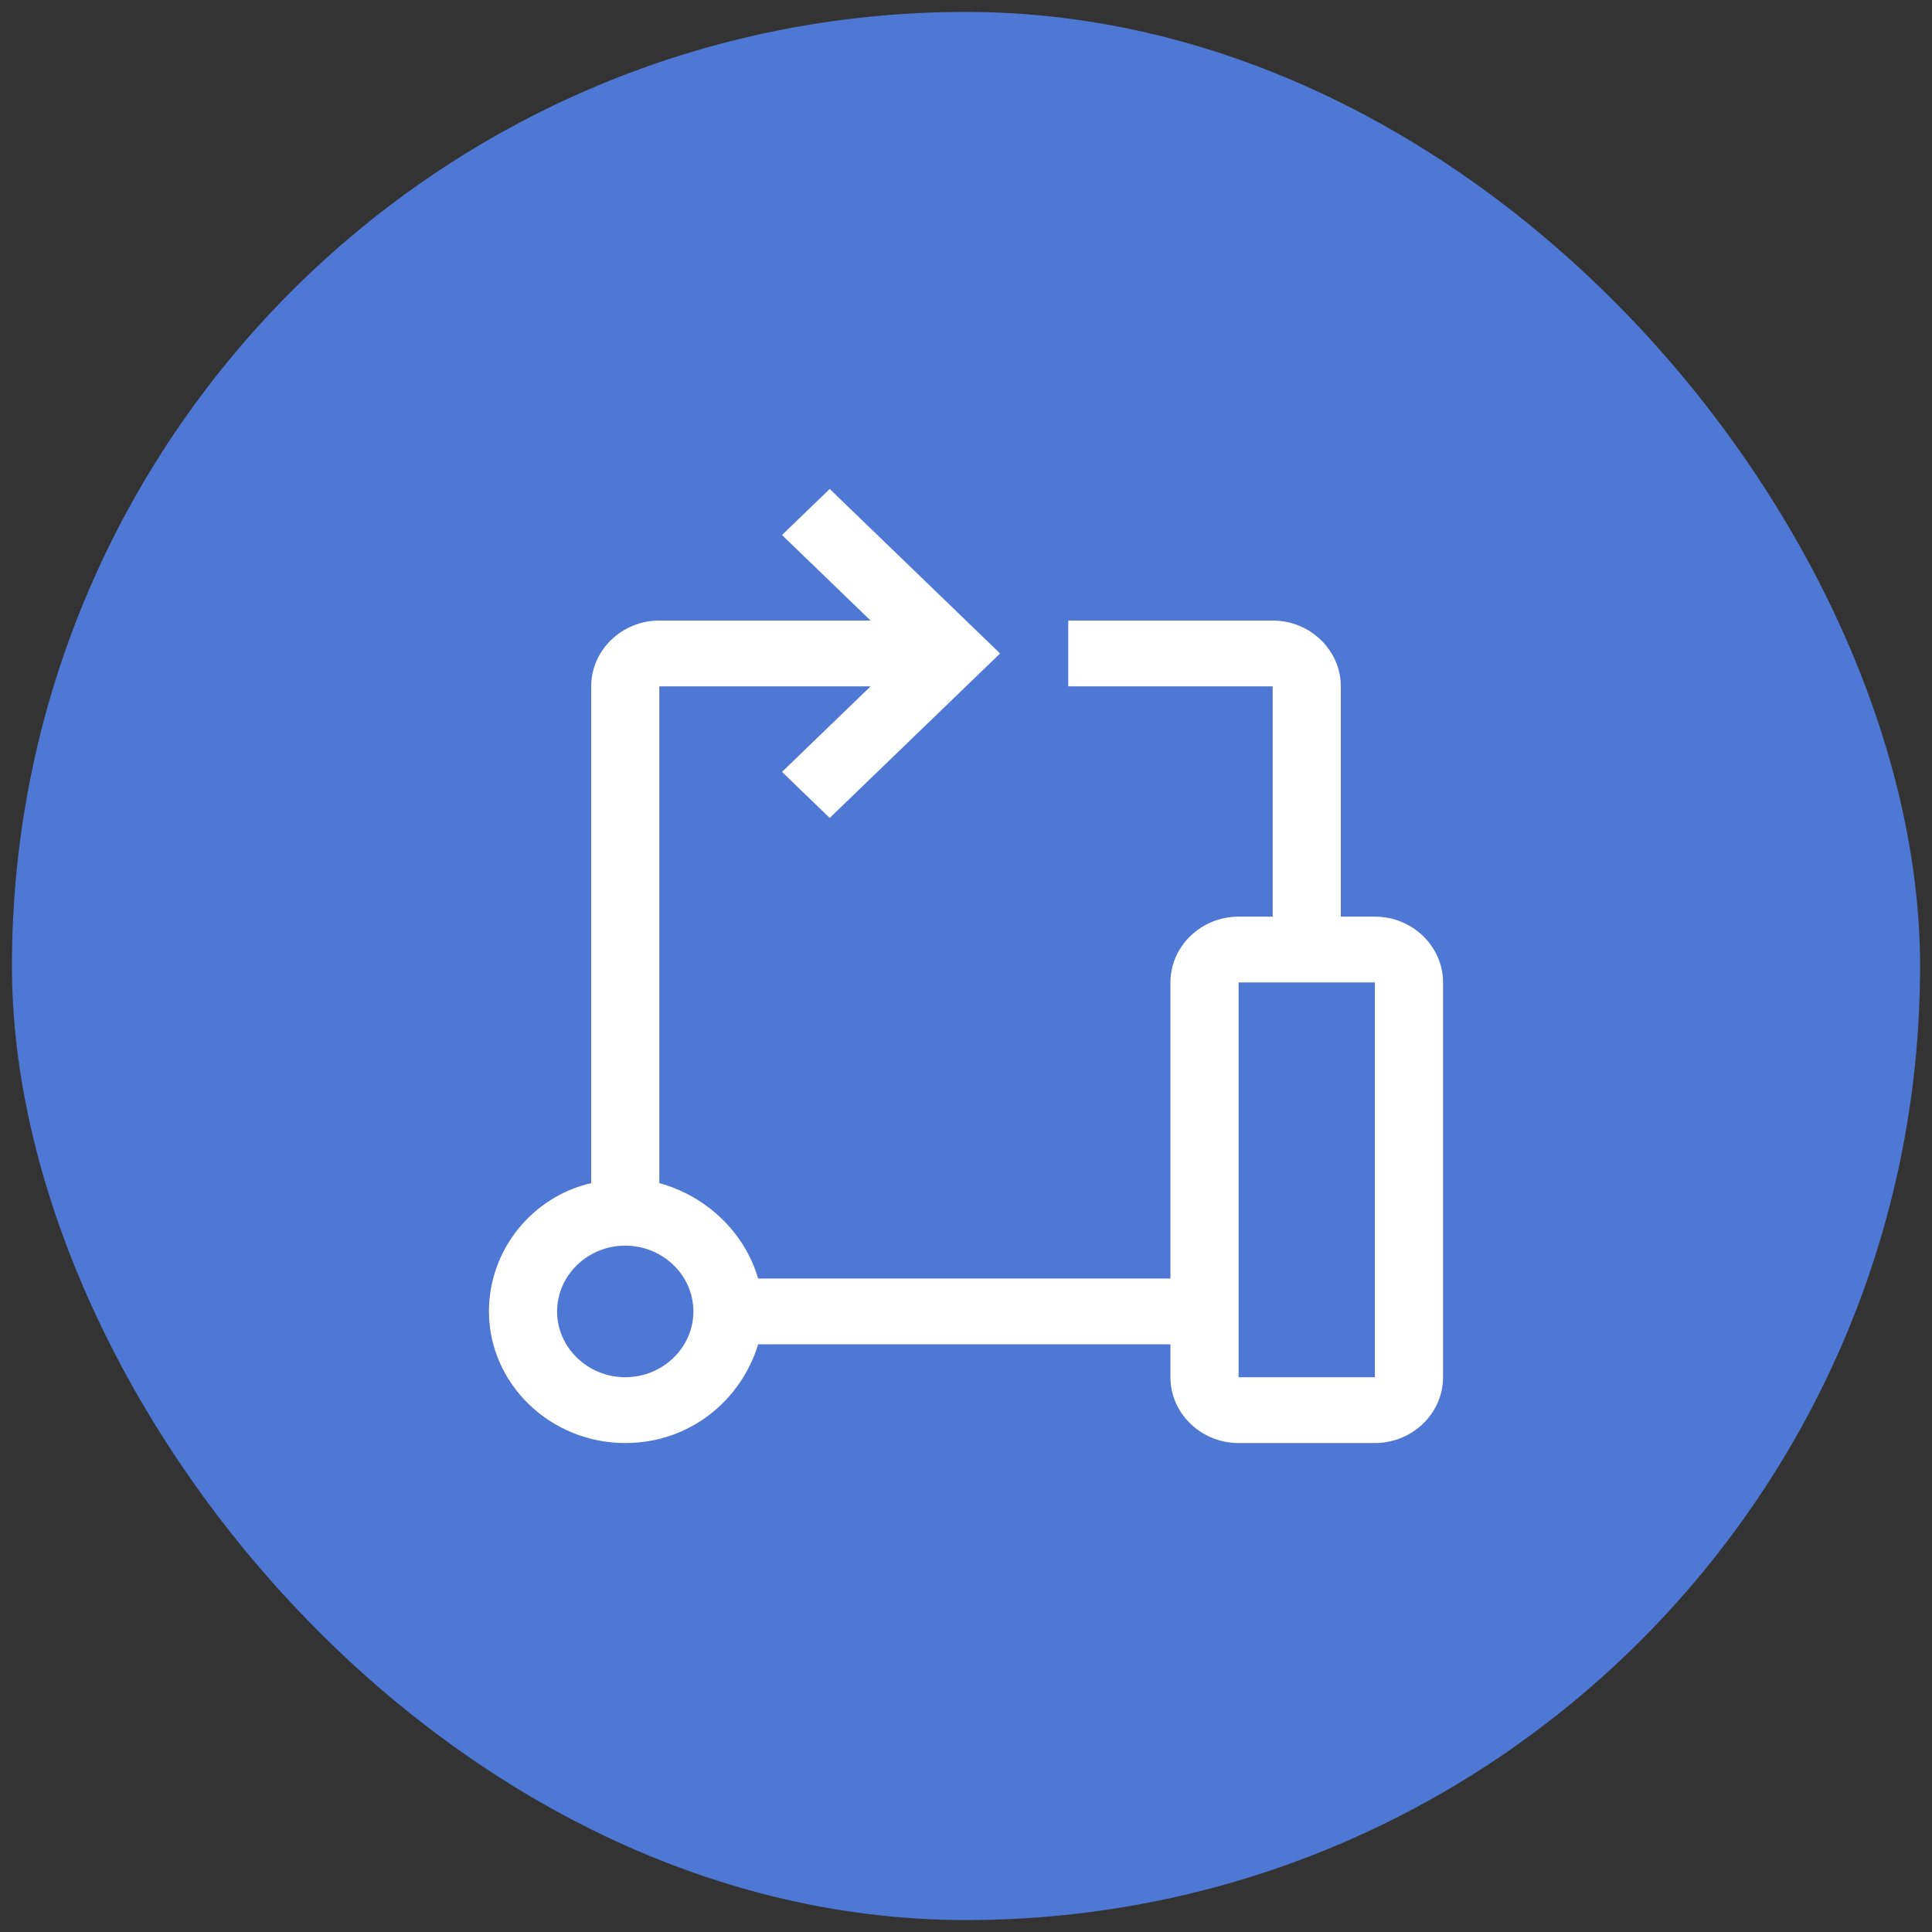
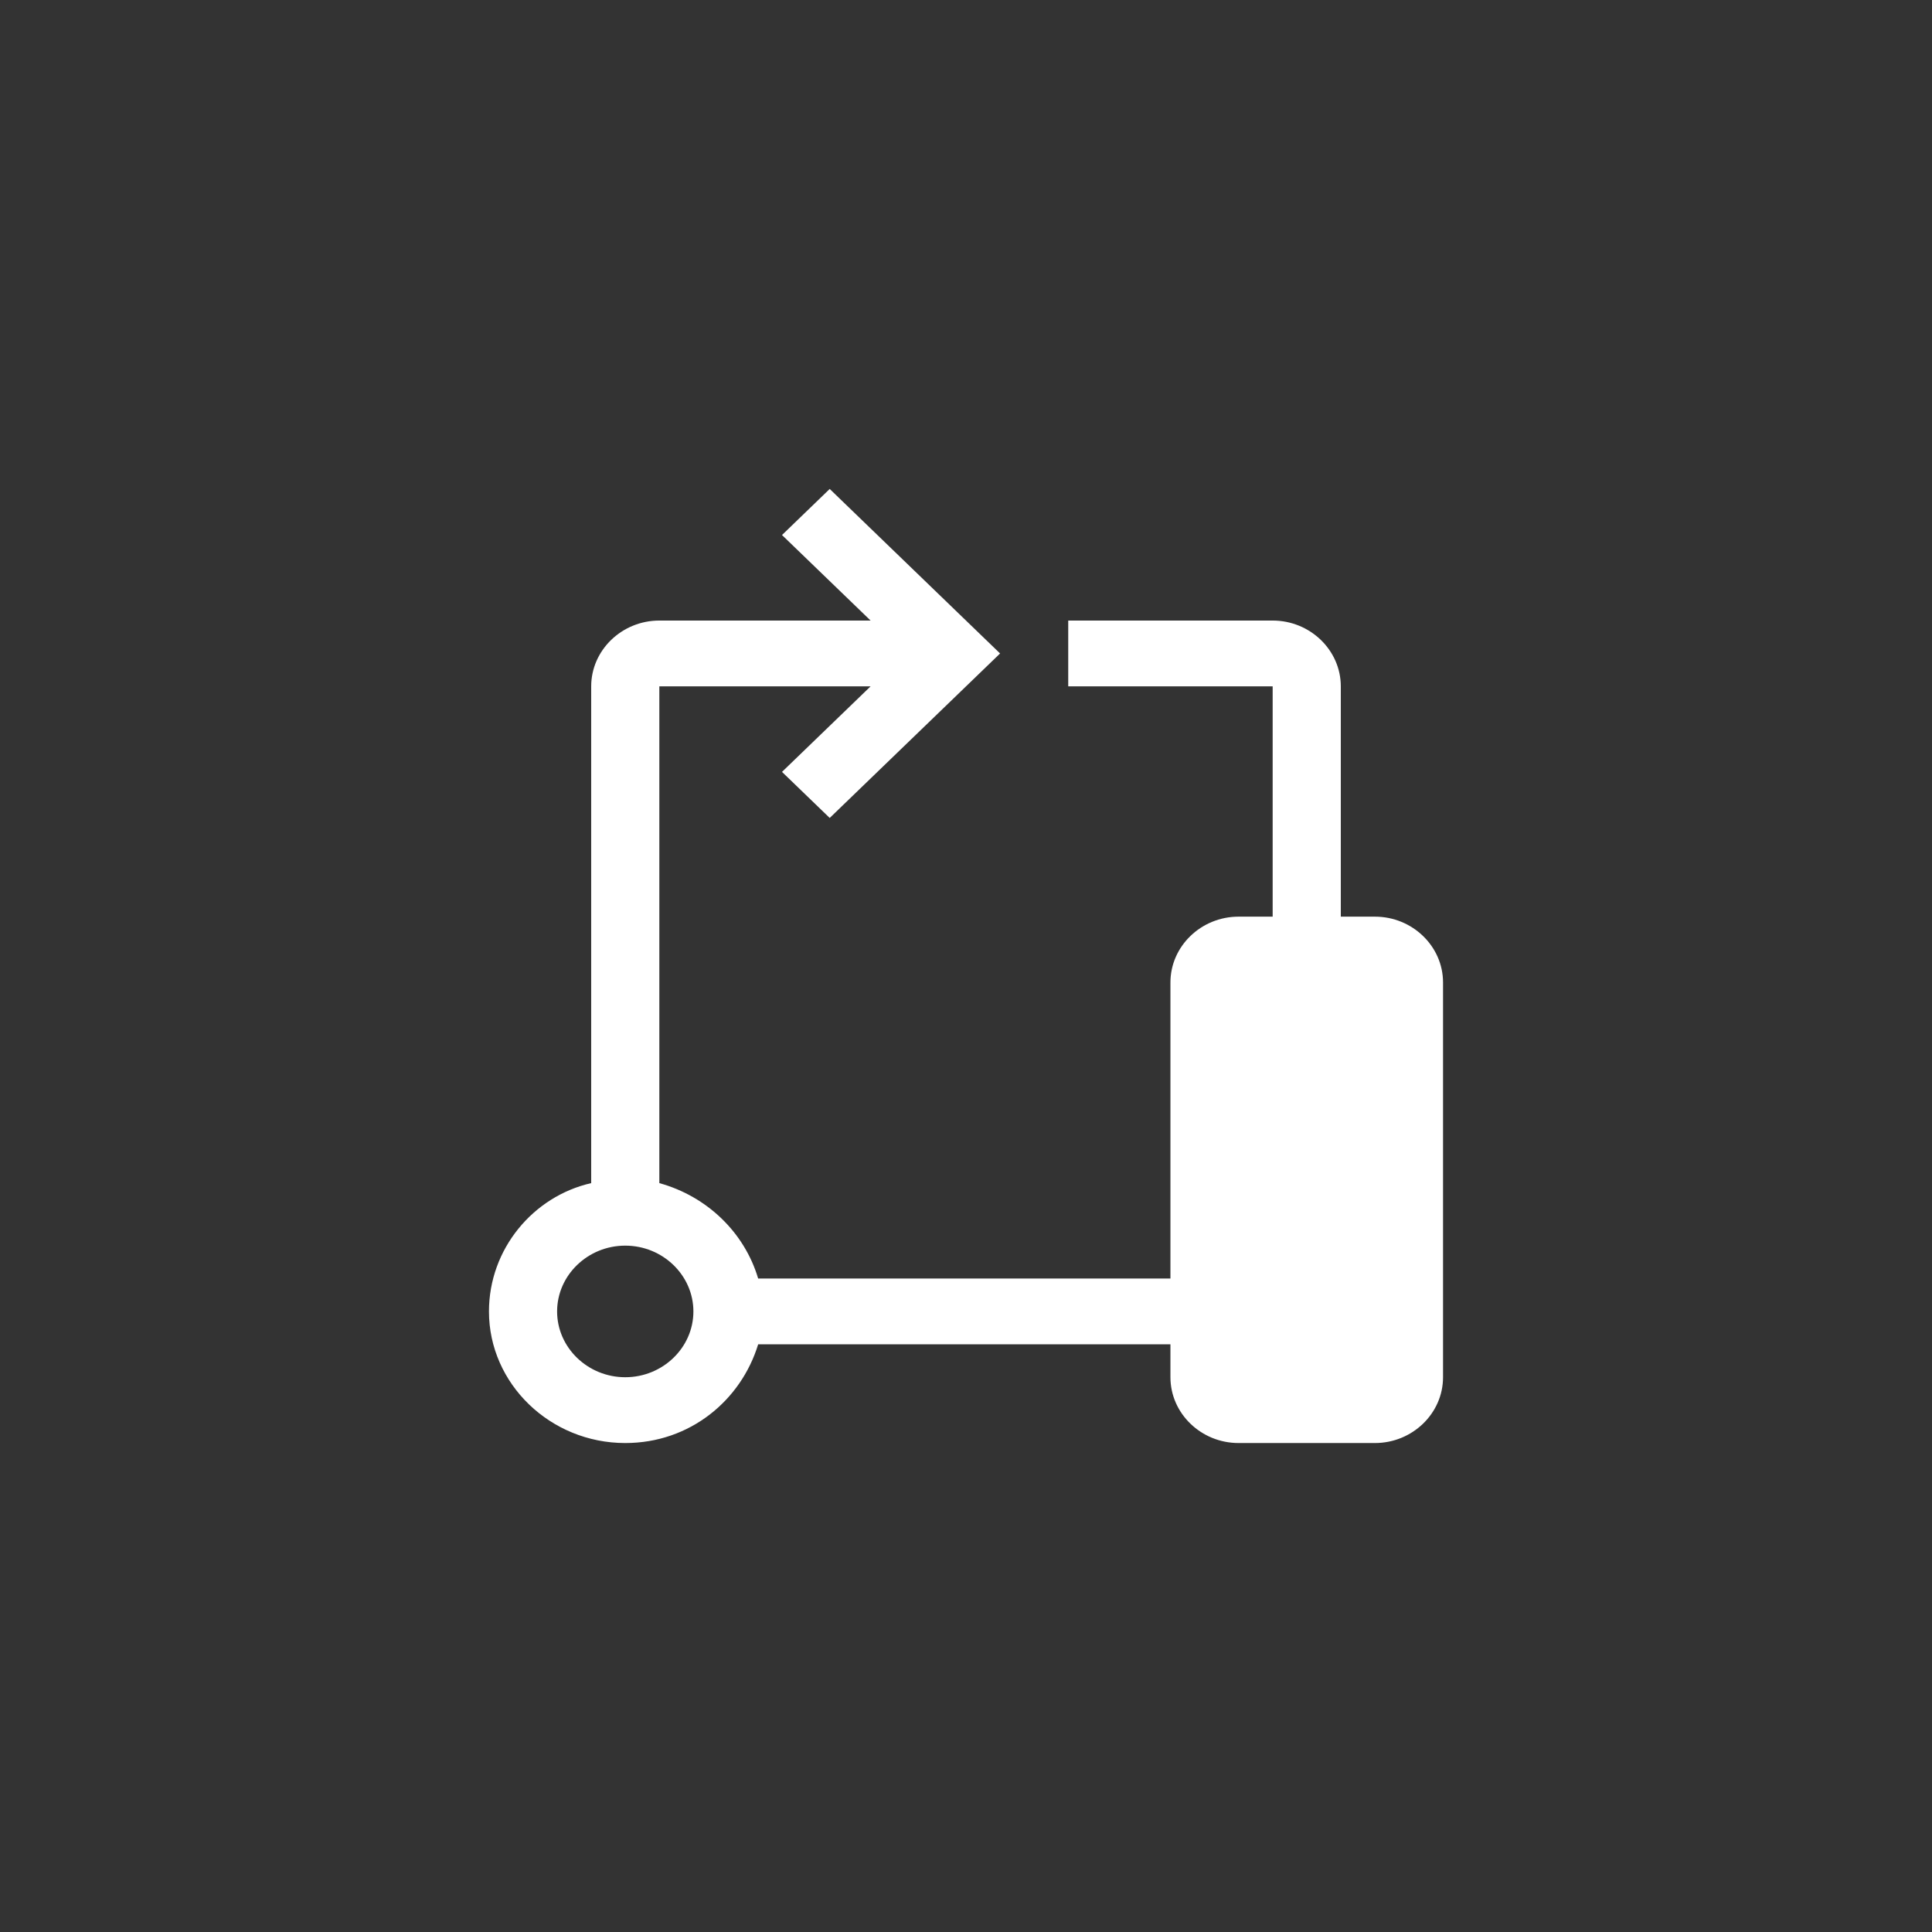
<svg xmlns="http://www.w3.org/2000/svg" width="81" height="81" viewBox="0 0 81 81" fill="none">
  <rect x="0" y="0" width="81" height="81" fill="#333333" stroke="none" />
  <g id="carbon:build-tool">
-     <rect x="0.5" y="0.5" width="80" height="80" rx="40" fill="#4E78D4" />
-     <path id="Vector" d="M57.643 38.431H56.214V28.776C56.214 27.259 54.929 26.017 53.357 26.017H44.786V28.776H53.357V38.431H51.929C50.357 38.431 49.071 39.672 49.071 41.19V53.603H31.786C31.214 51.672 29.643 50.155 27.643 49.603V28.776H36.5L32.786 32.362L34.786 34.293L41.929 27.397L34.786 20.5L32.786 22.431L36.5 26.017H27.643C26.071 26.017 24.786 27.259 24.786 28.776V49.603C22.357 50.155 20.5 52.362 20.5 54.983C20.5 58.017 23.071 60.5 26.214 60.5C28.929 60.5 31.071 58.707 31.786 56.362H49.071V57.741C49.071 59.259 50.357 60.5 51.929 60.5H57.643C59.214 60.5 60.5 59.259 60.5 57.741V41.19C60.5 39.672 59.214 38.431 57.643 38.431ZM26.214 57.741C24.643 57.741 23.357 56.5 23.357 54.983C23.357 53.465 24.643 52.224 26.214 52.224C27.786 52.224 29.071 53.465 29.071 54.983C29.071 56.5 27.786 57.741 26.214 57.741ZM51.929 57.741V41.19H57.643V57.741H51.929Z" fill="white" />
+     <path id="Vector" d="M57.643 38.431H56.214V28.776C56.214 27.259 54.929 26.017 53.357 26.017H44.786V28.776H53.357V38.431H51.929C50.357 38.431 49.071 39.672 49.071 41.19V53.603H31.786C31.214 51.672 29.643 50.155 27.643 49.603V28.776H36.5L32.786 32.362L34.786 34.293L41.929 27.397L34.786 20.5L32.786 22.431L36.5 26.017H27.643C26.071 26.017 24.786 27.259 24.786 28.776V49.603C22.357 50.155 20.5 52.362 20.5 54.983C20.5 58.017 23.071 60.5 26.214 60.5C28.929 60.5 31.071 58.707 31.786 56.362H49.071V57.741C49.071 59.259 50.357 60.5 51.929 60.5H57.643C59.214 60.5 60.5 59.259 60.5 57.741V41.19C60.5 39.672 59.214 38.431 57.643 38.431ZM26.214 57.741C24.643 57.741 23.357 56.5 23.357 54.983C23.357 53.465 24.643 52.224 26.214 52.224C27.786 52.224 29.071 53.465 29.071 54.983C29.071 56.5 27.786 57.741 26.214 57.741ZM51.929 57.741V41.19V57.741H51.929Z" fill="white" />
  </g>
</svg>